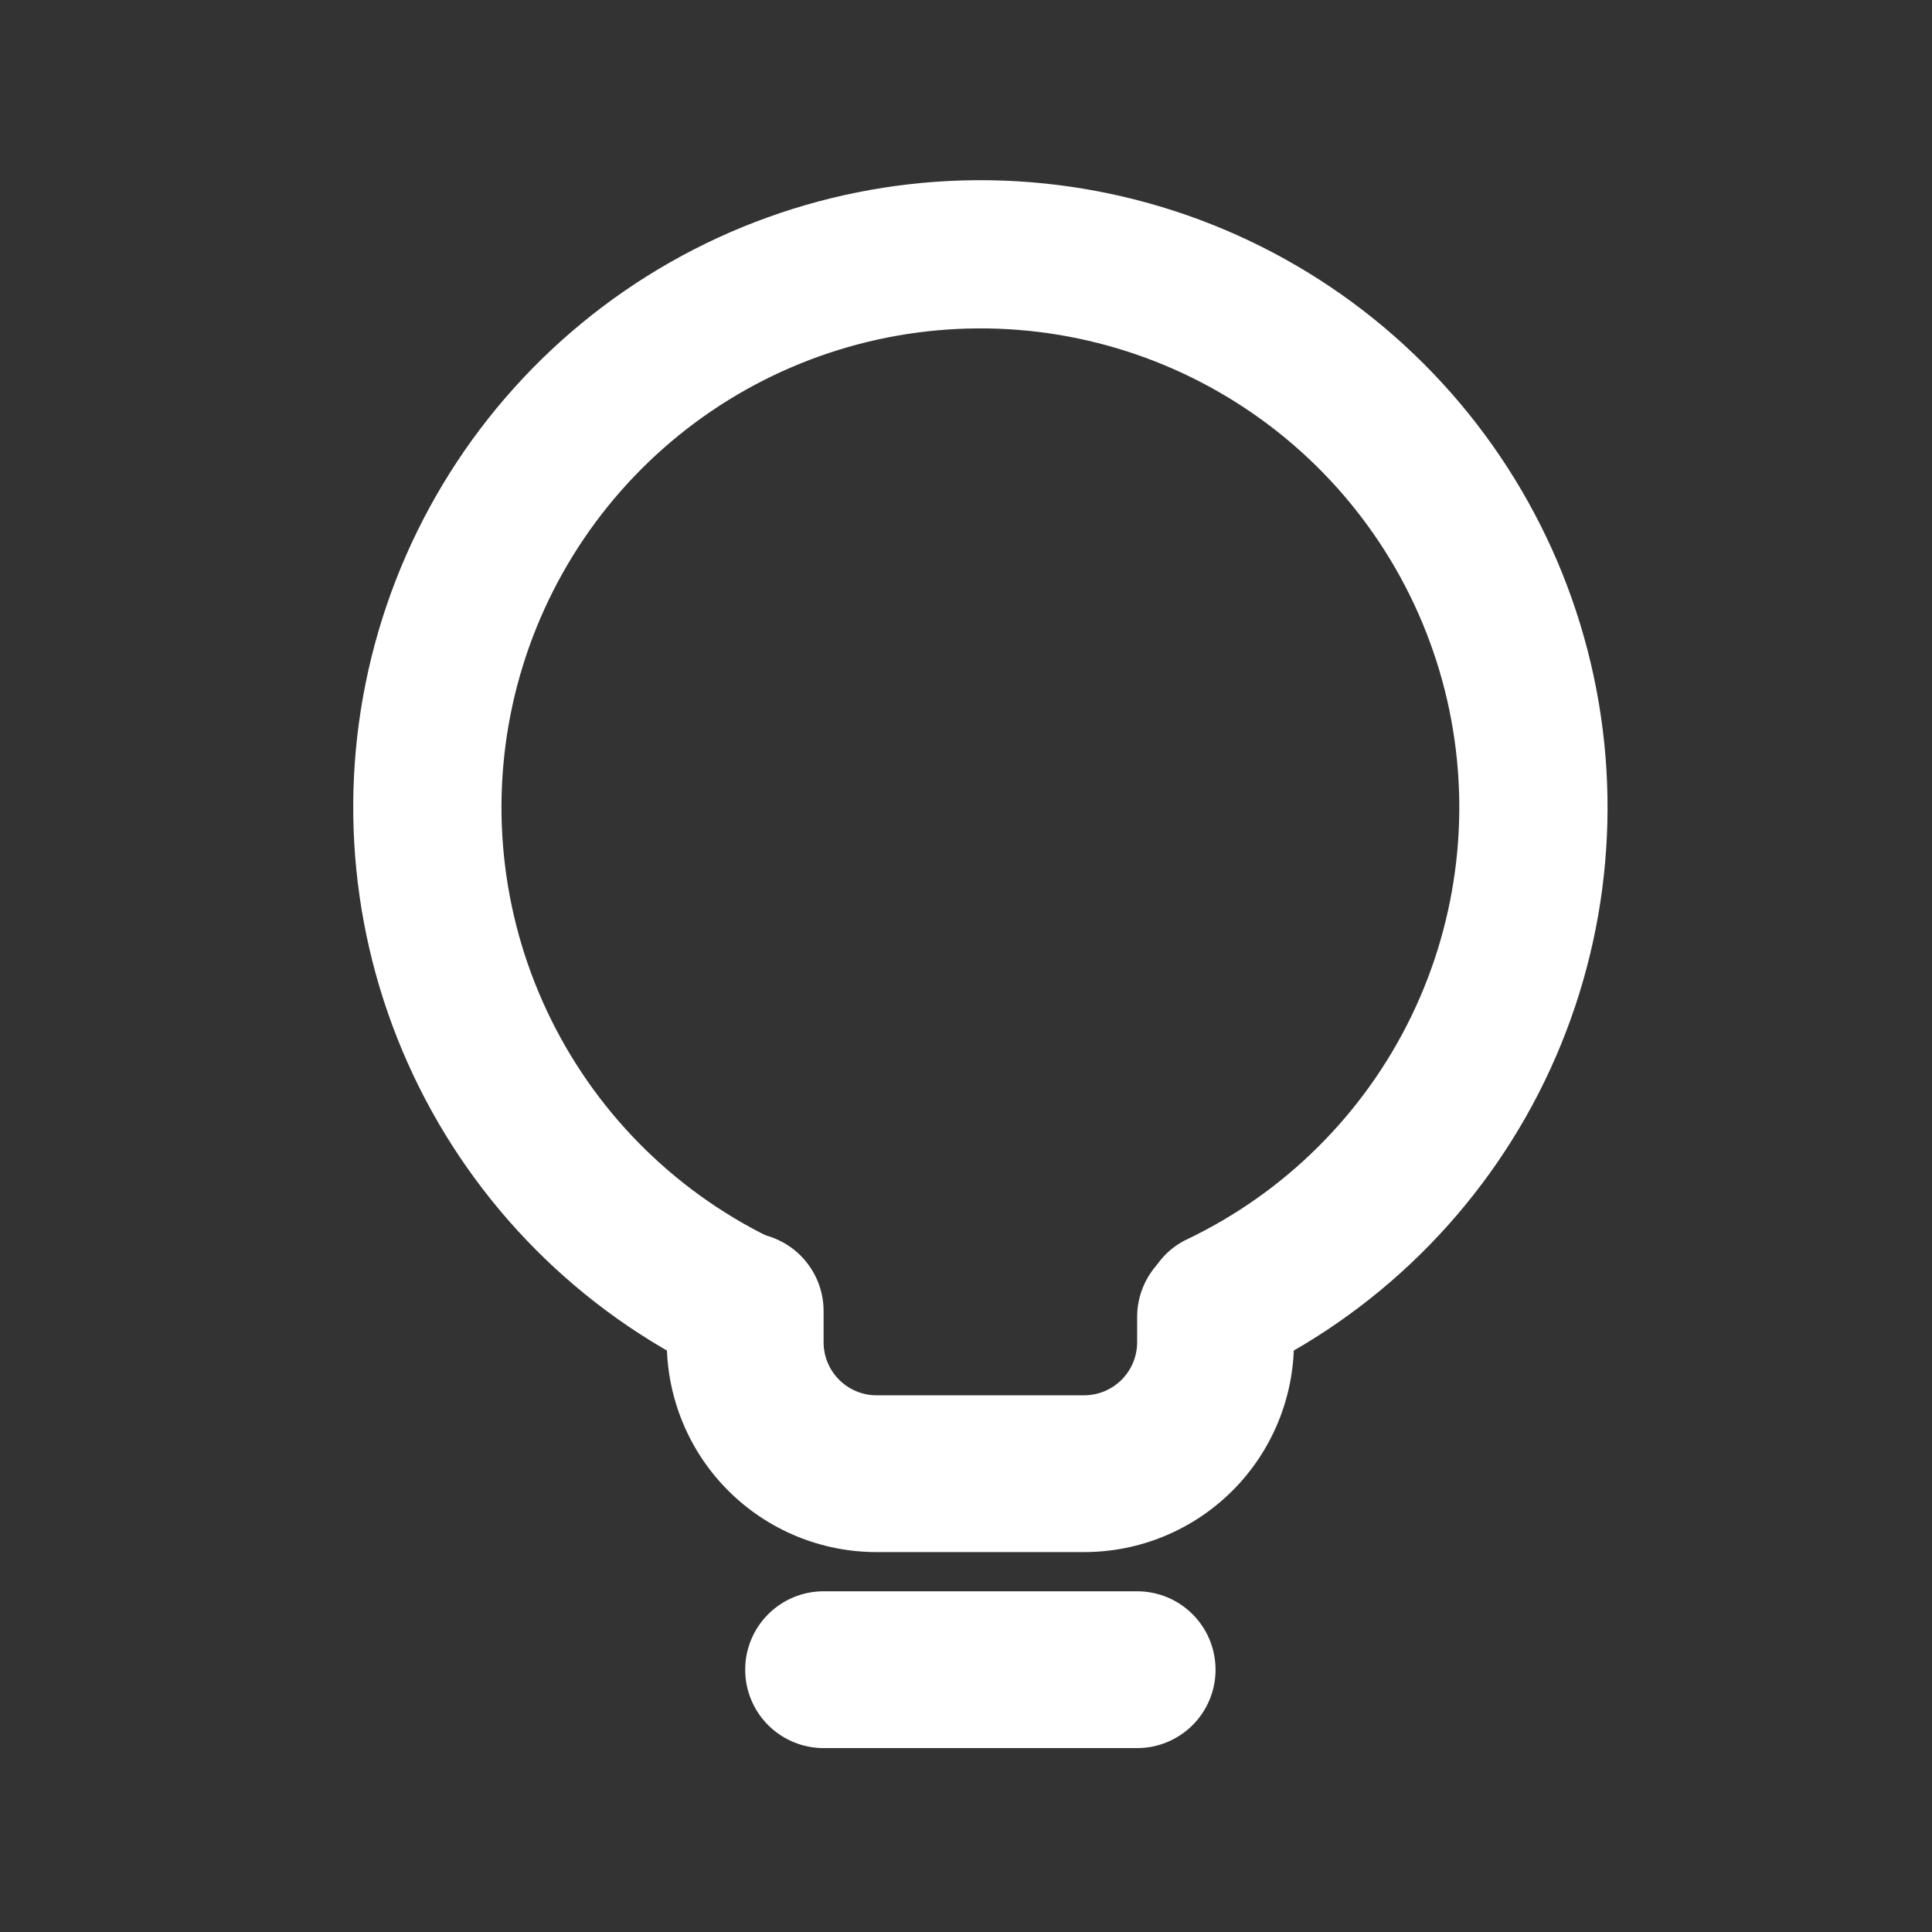
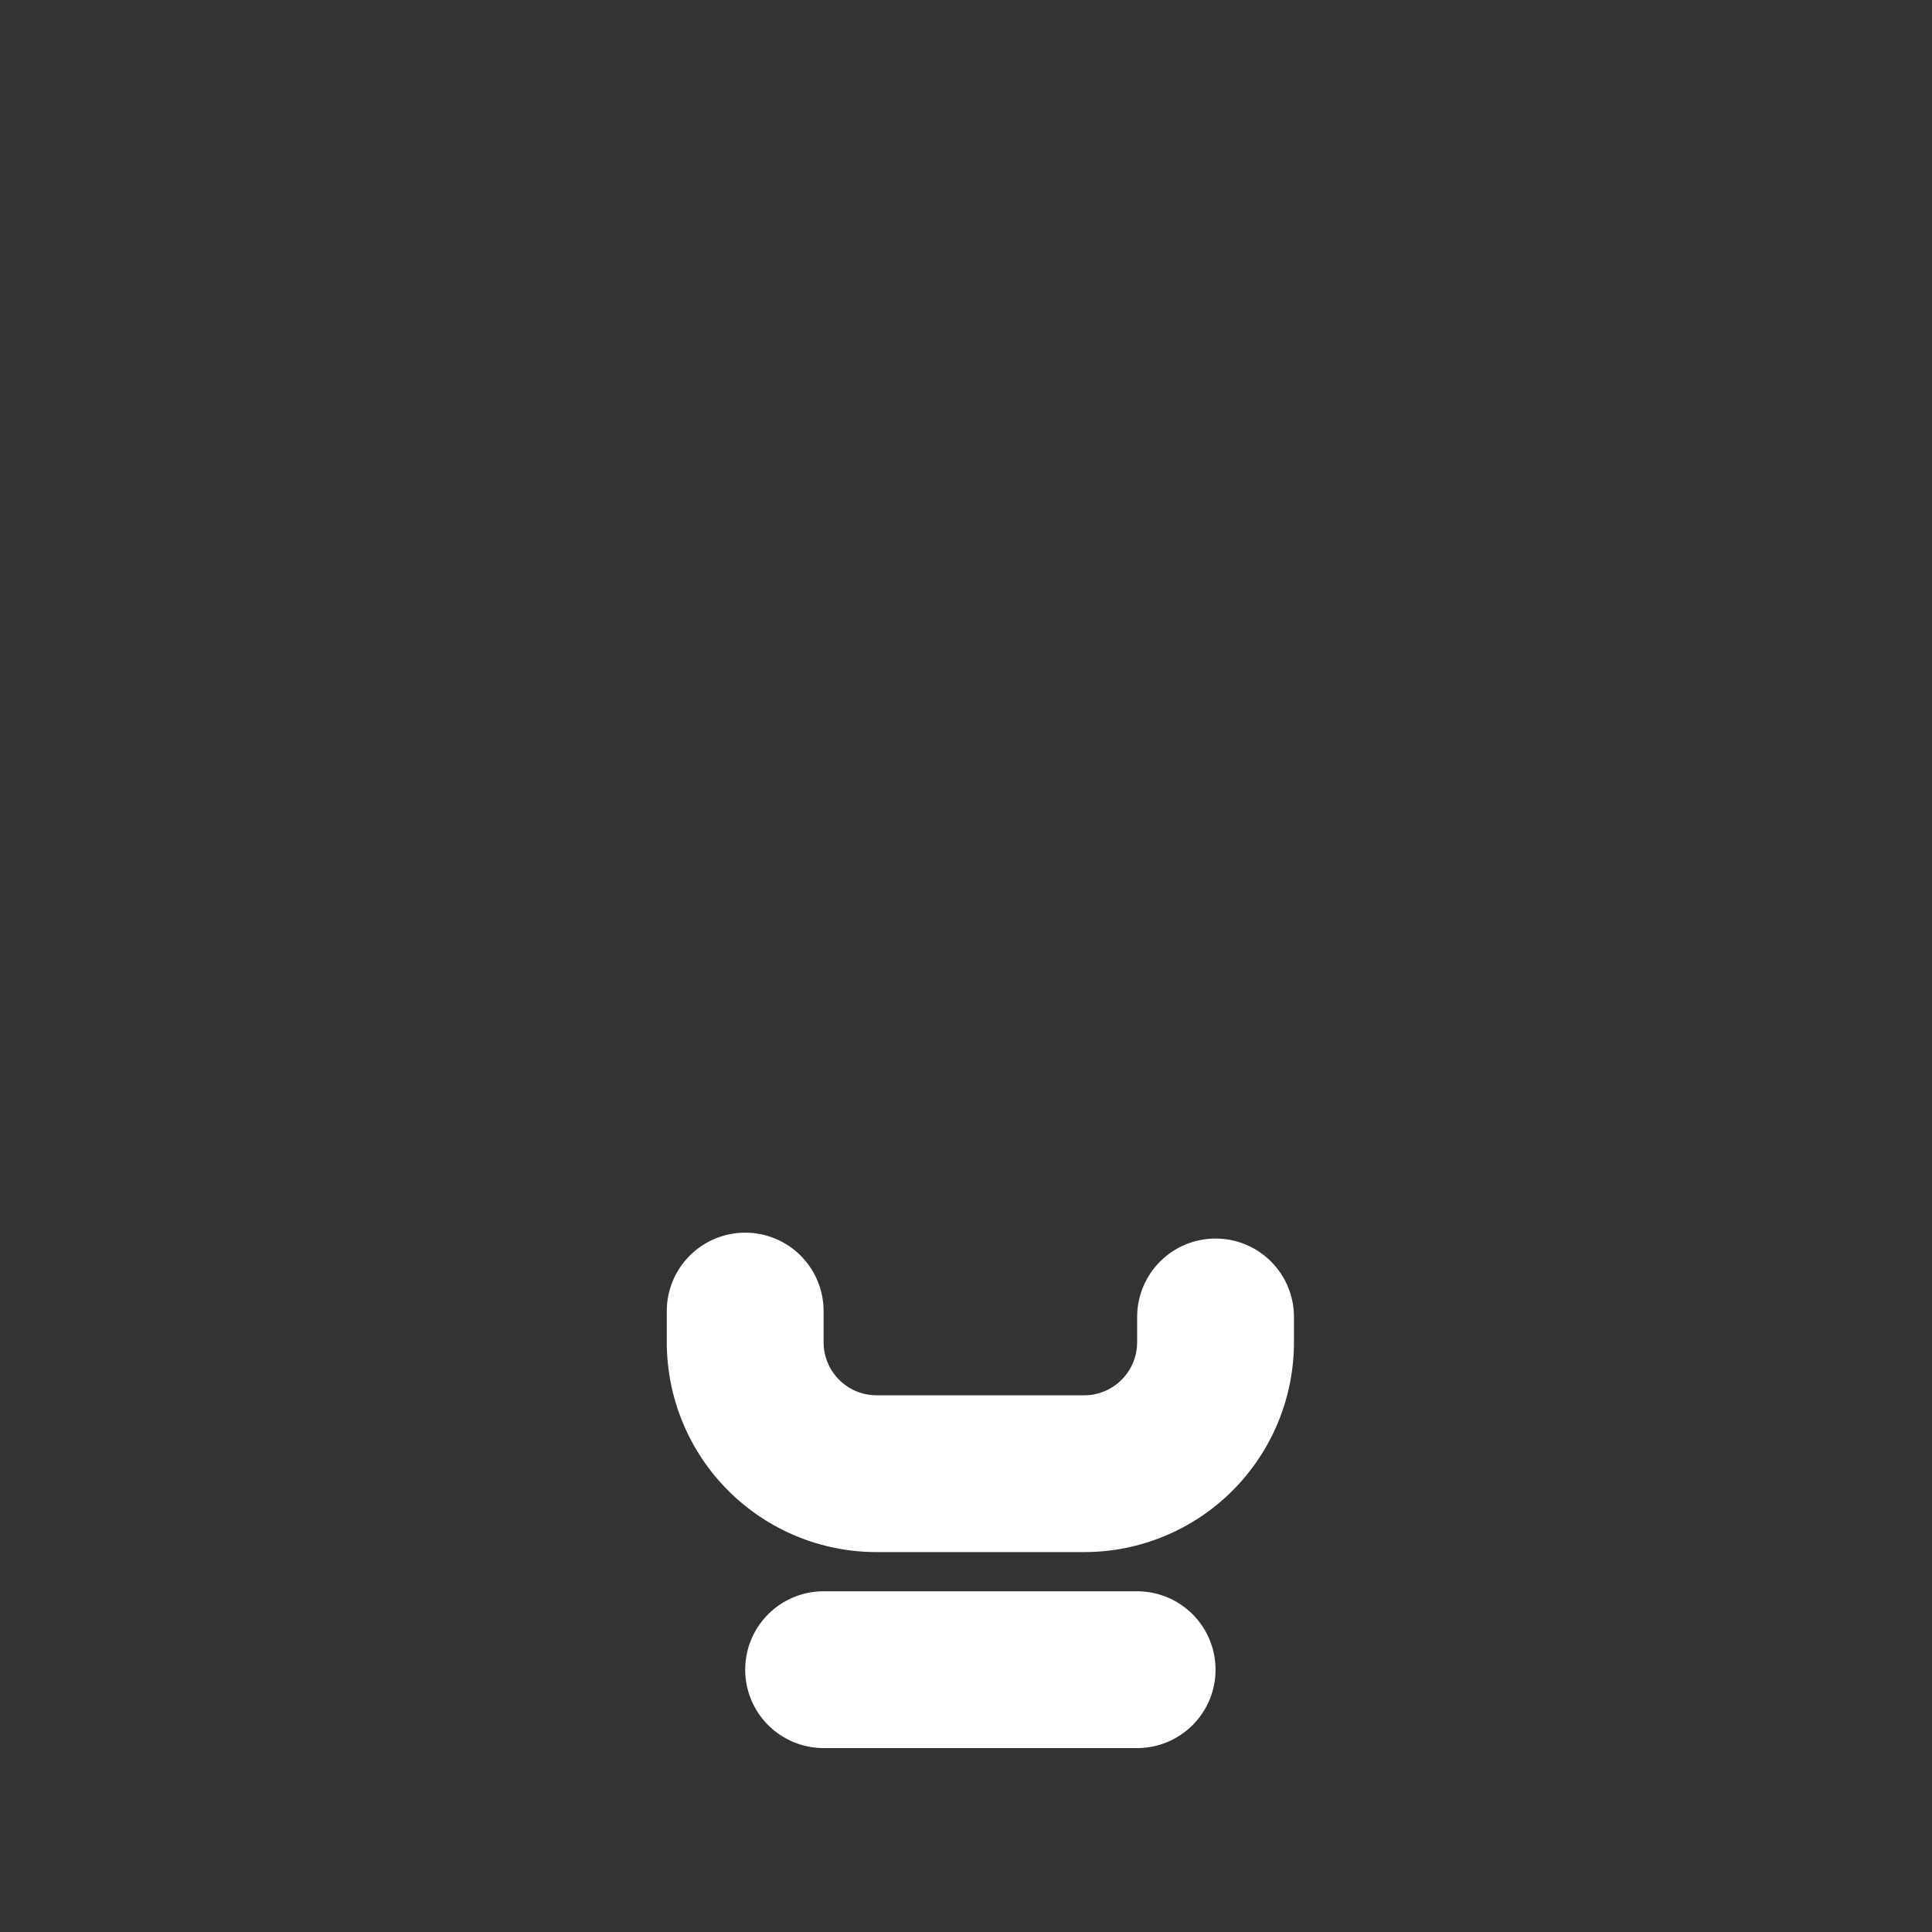
<svg xmlns="http://www.w3.org/2000/svg" width="48" height="48" viewBox="0 0 48 48" fill="none">
  <rect x="0" y="0" width="48" height="48" fill="#333333" stroke="none" />
  <path fill-rule="evenodd" clip-rule="evenodd" d="M18.514 41.483C18.514 40.966 18.719 40.471 19.084 40.106C19.45 39.74 19.945 39.535 20.462 39.535H28.252C28.769 39.535 29.264 39.74 29.63 40.106C29.995 40.471 30.2 40.966 30.2 41.483C30.2 41.999 29.995 42.495 29.63 42.86C29.264 43.225 28.769 43.431 28.252 43.431H20.462C19.945 43.431 19.45 43.225 19.084 42.86C18.719 42.495 18.514 41.999 18.514 41.483ZM18.514 30.625C19.03 30.625 19.526 30.83 19.891 31.195C20.256 31.56 20.462 32.056 20.462 32.572V33.347C20.462 34.076 21.052 34.666 21.78 34.666H26.934C27.284 34.666 27.619 34.527 27.866 34.28C28.113 34.032 28.252 33.697 28.252 33.347V32.718C28.252 32.202 28.458 31.706 28.823 31.341C29.188 30.976 29.683 30.771 30.2 30.771C30.717 30.771 31.212 30.976 31.577 31.341C31.943 31.706 32.148 32.202 32.148 32.718V33.347C32.148 34.032 32.013 34.71 31.751 35.343C31.489 35.976 31.105 36.551 30.621 37.035C30.137 37.519 29.562 37.903 28.929 38.165C28.297 38.427 27.619 38.562 26.934 38.561H21.78C21.095 38.562 20.417 38.427 19.785 38.165C19.152 37.903 18.577 37.519 18.093 37.035C17.609 36.551 17.224 35.976 16.963 35.343C16.701 34.71 16.566 34.032 16.566 33.347V32.572C16.566 32.056 16.771 31.56 17.137 31.195C17.502 30.83 17.997 30.625 18.514 30.625Z" fill="white" />
-   <path d="M28.696 33.392C28.963 34.21 29.846 34.666 30.634 34.319C33.913 32.876 36.595 30.347 38.228 27.158C39.86 23.969 40.344 20.314 39.597 16.81C38.85 13.306 36.919 10.167 34.128 7.92C31.337 5.674 27.857 4.458 24.274 4.477C20.692 4.496 17.225 5.749 14.458 8.025C11.691 10.301 9.794 13.461 9.084 16.973C8.375 20.485 8.898 24.134 10.564 27.306C12.23 30.477 14.939 32.978 18.233 34.386C19.024 34.725 19.903 34.261 20.162 33.439L20.331 32.898C20.588 32.078 20.125 31.211 19.346 30.849C16.893 29.71 14.901 27.769 13.699 25.346C12.497 22.924 12.156 20.164 12.732 17.522C13.308 14.88 14.768 12.513 16.869 10.811C18.971 9.109 21.589 8.174 24.294 8.159C26.998 8.144 29.626 9.052 31.746 10.731C33.866 12.41 35.35 14.761 35.955 17.397C36.559 20.033 36.248 22.796 35.072 25.232C33.896 27.667 31.925 29.629 29.485 30.794C28.708 31.164 28.254 32.035 28.521 32.855L28.696 33.392Z" fill="white" />
</svg>